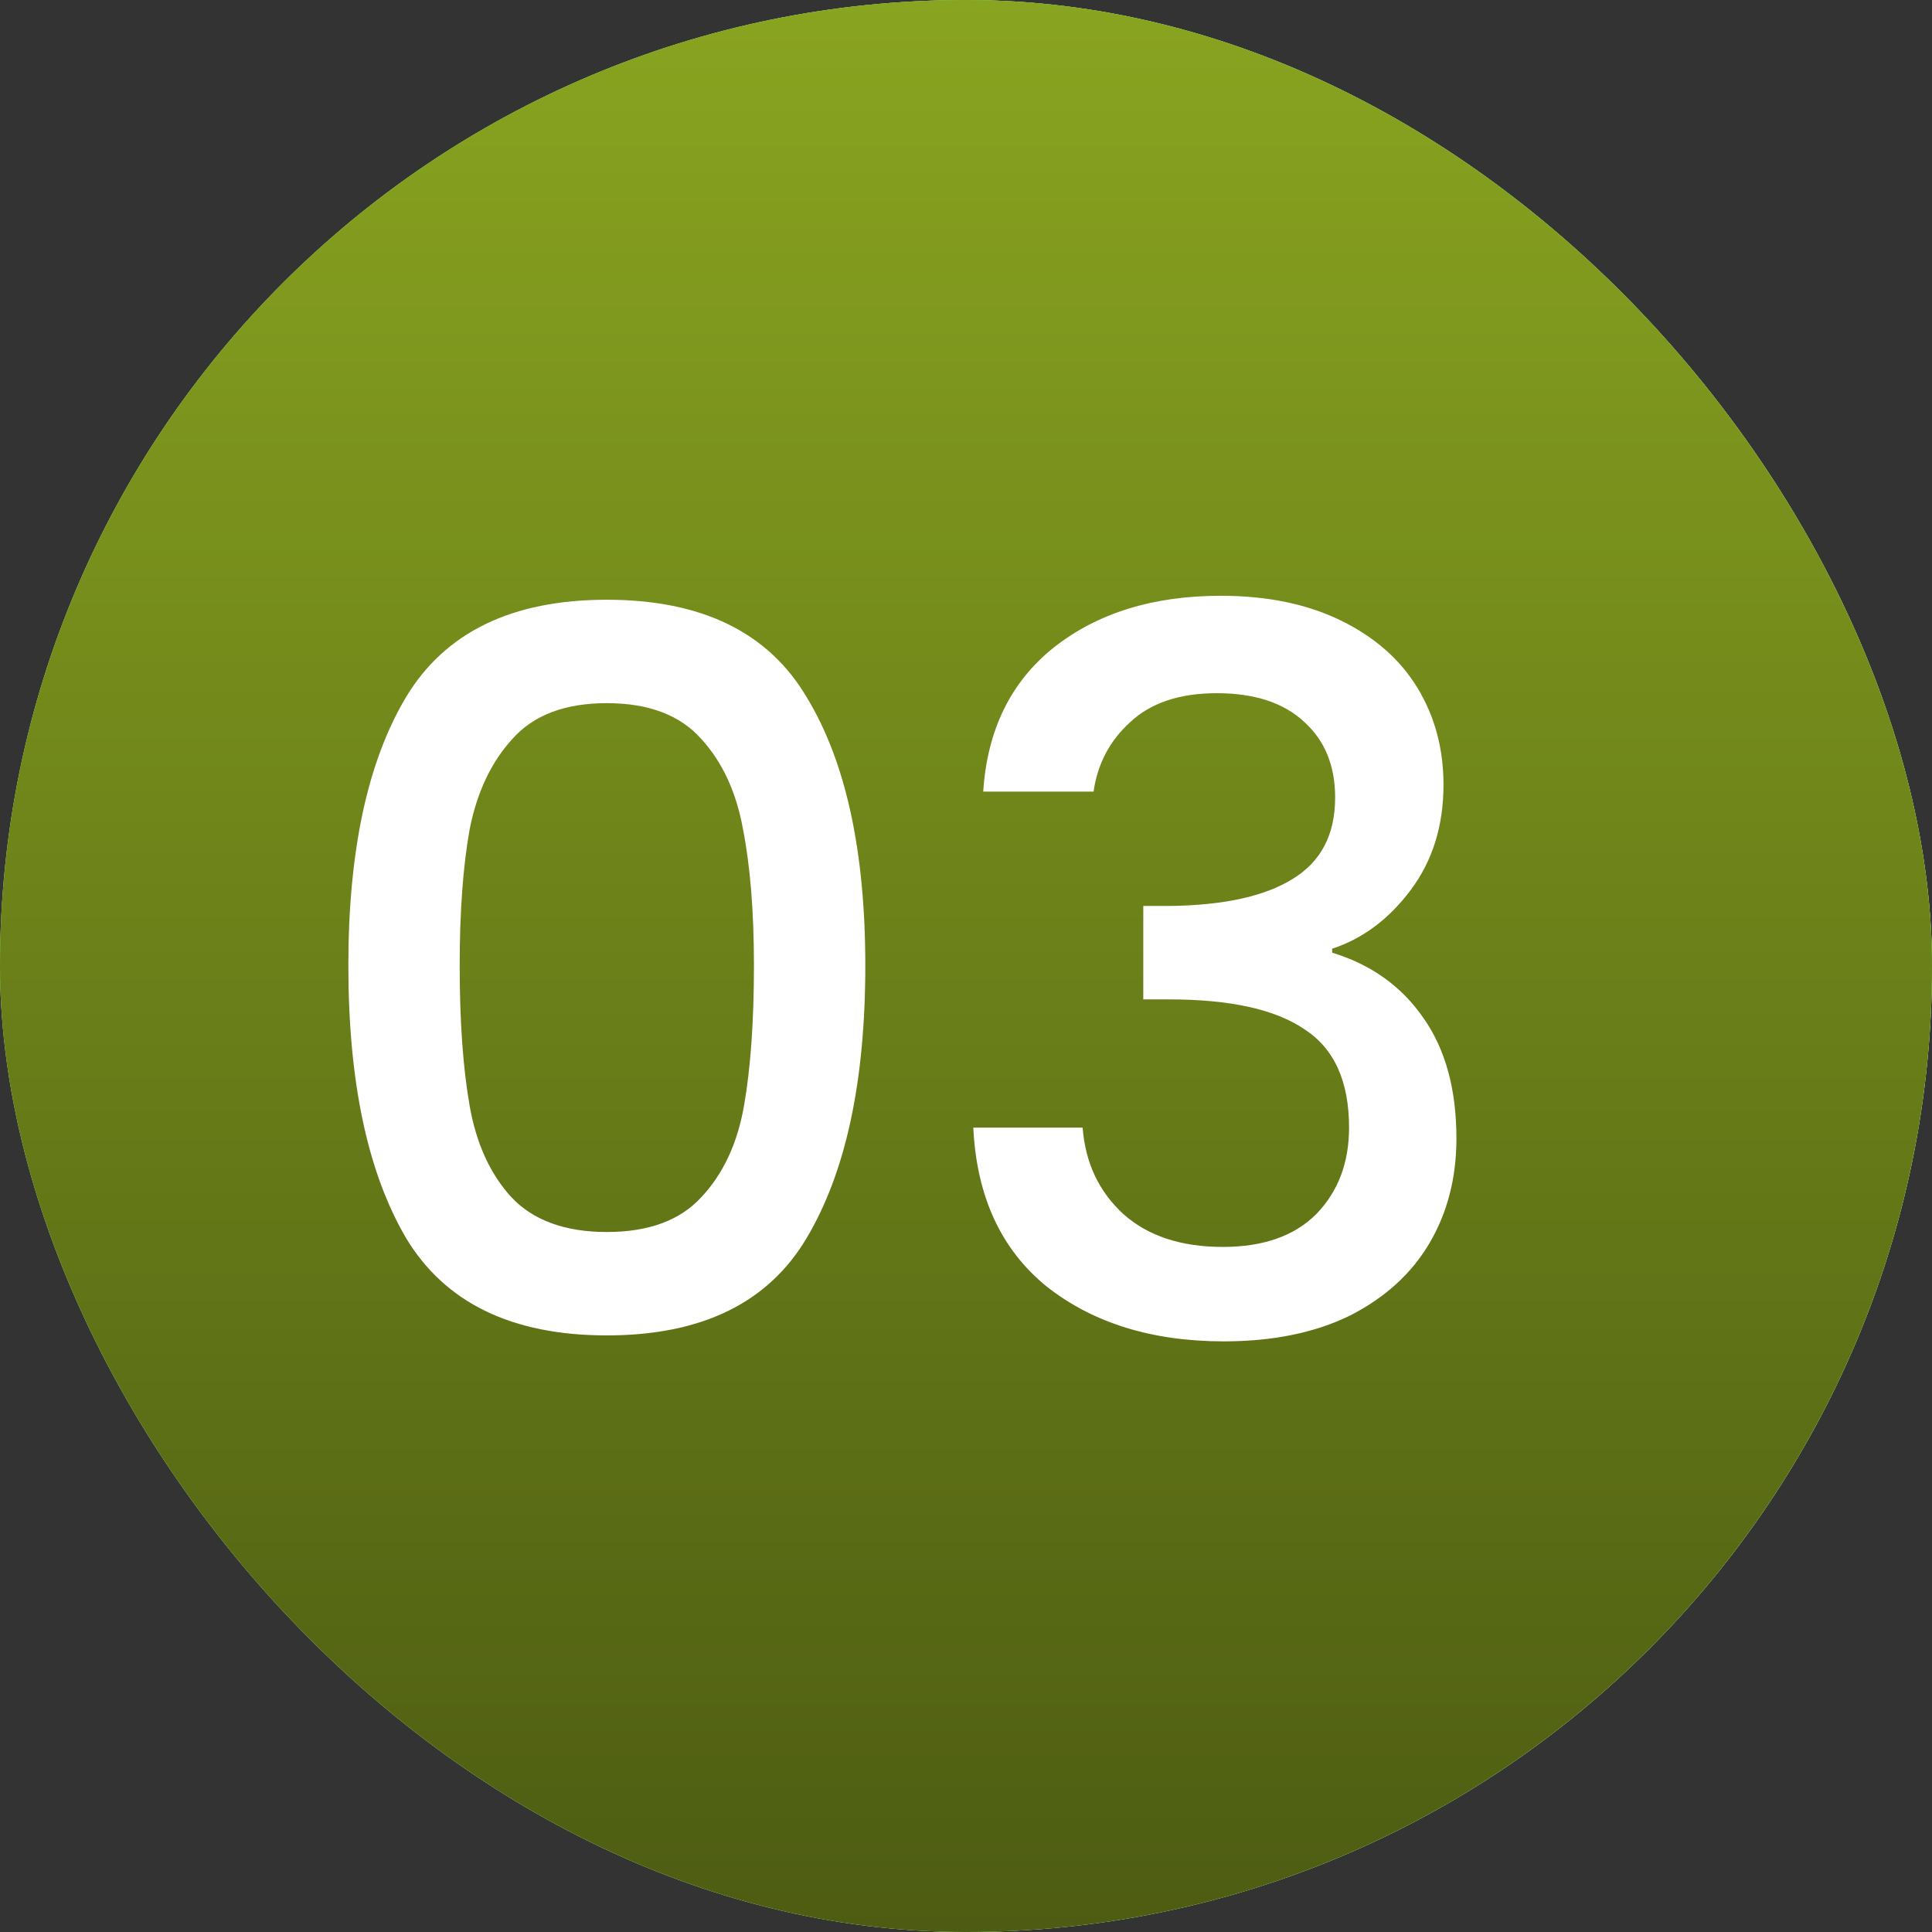
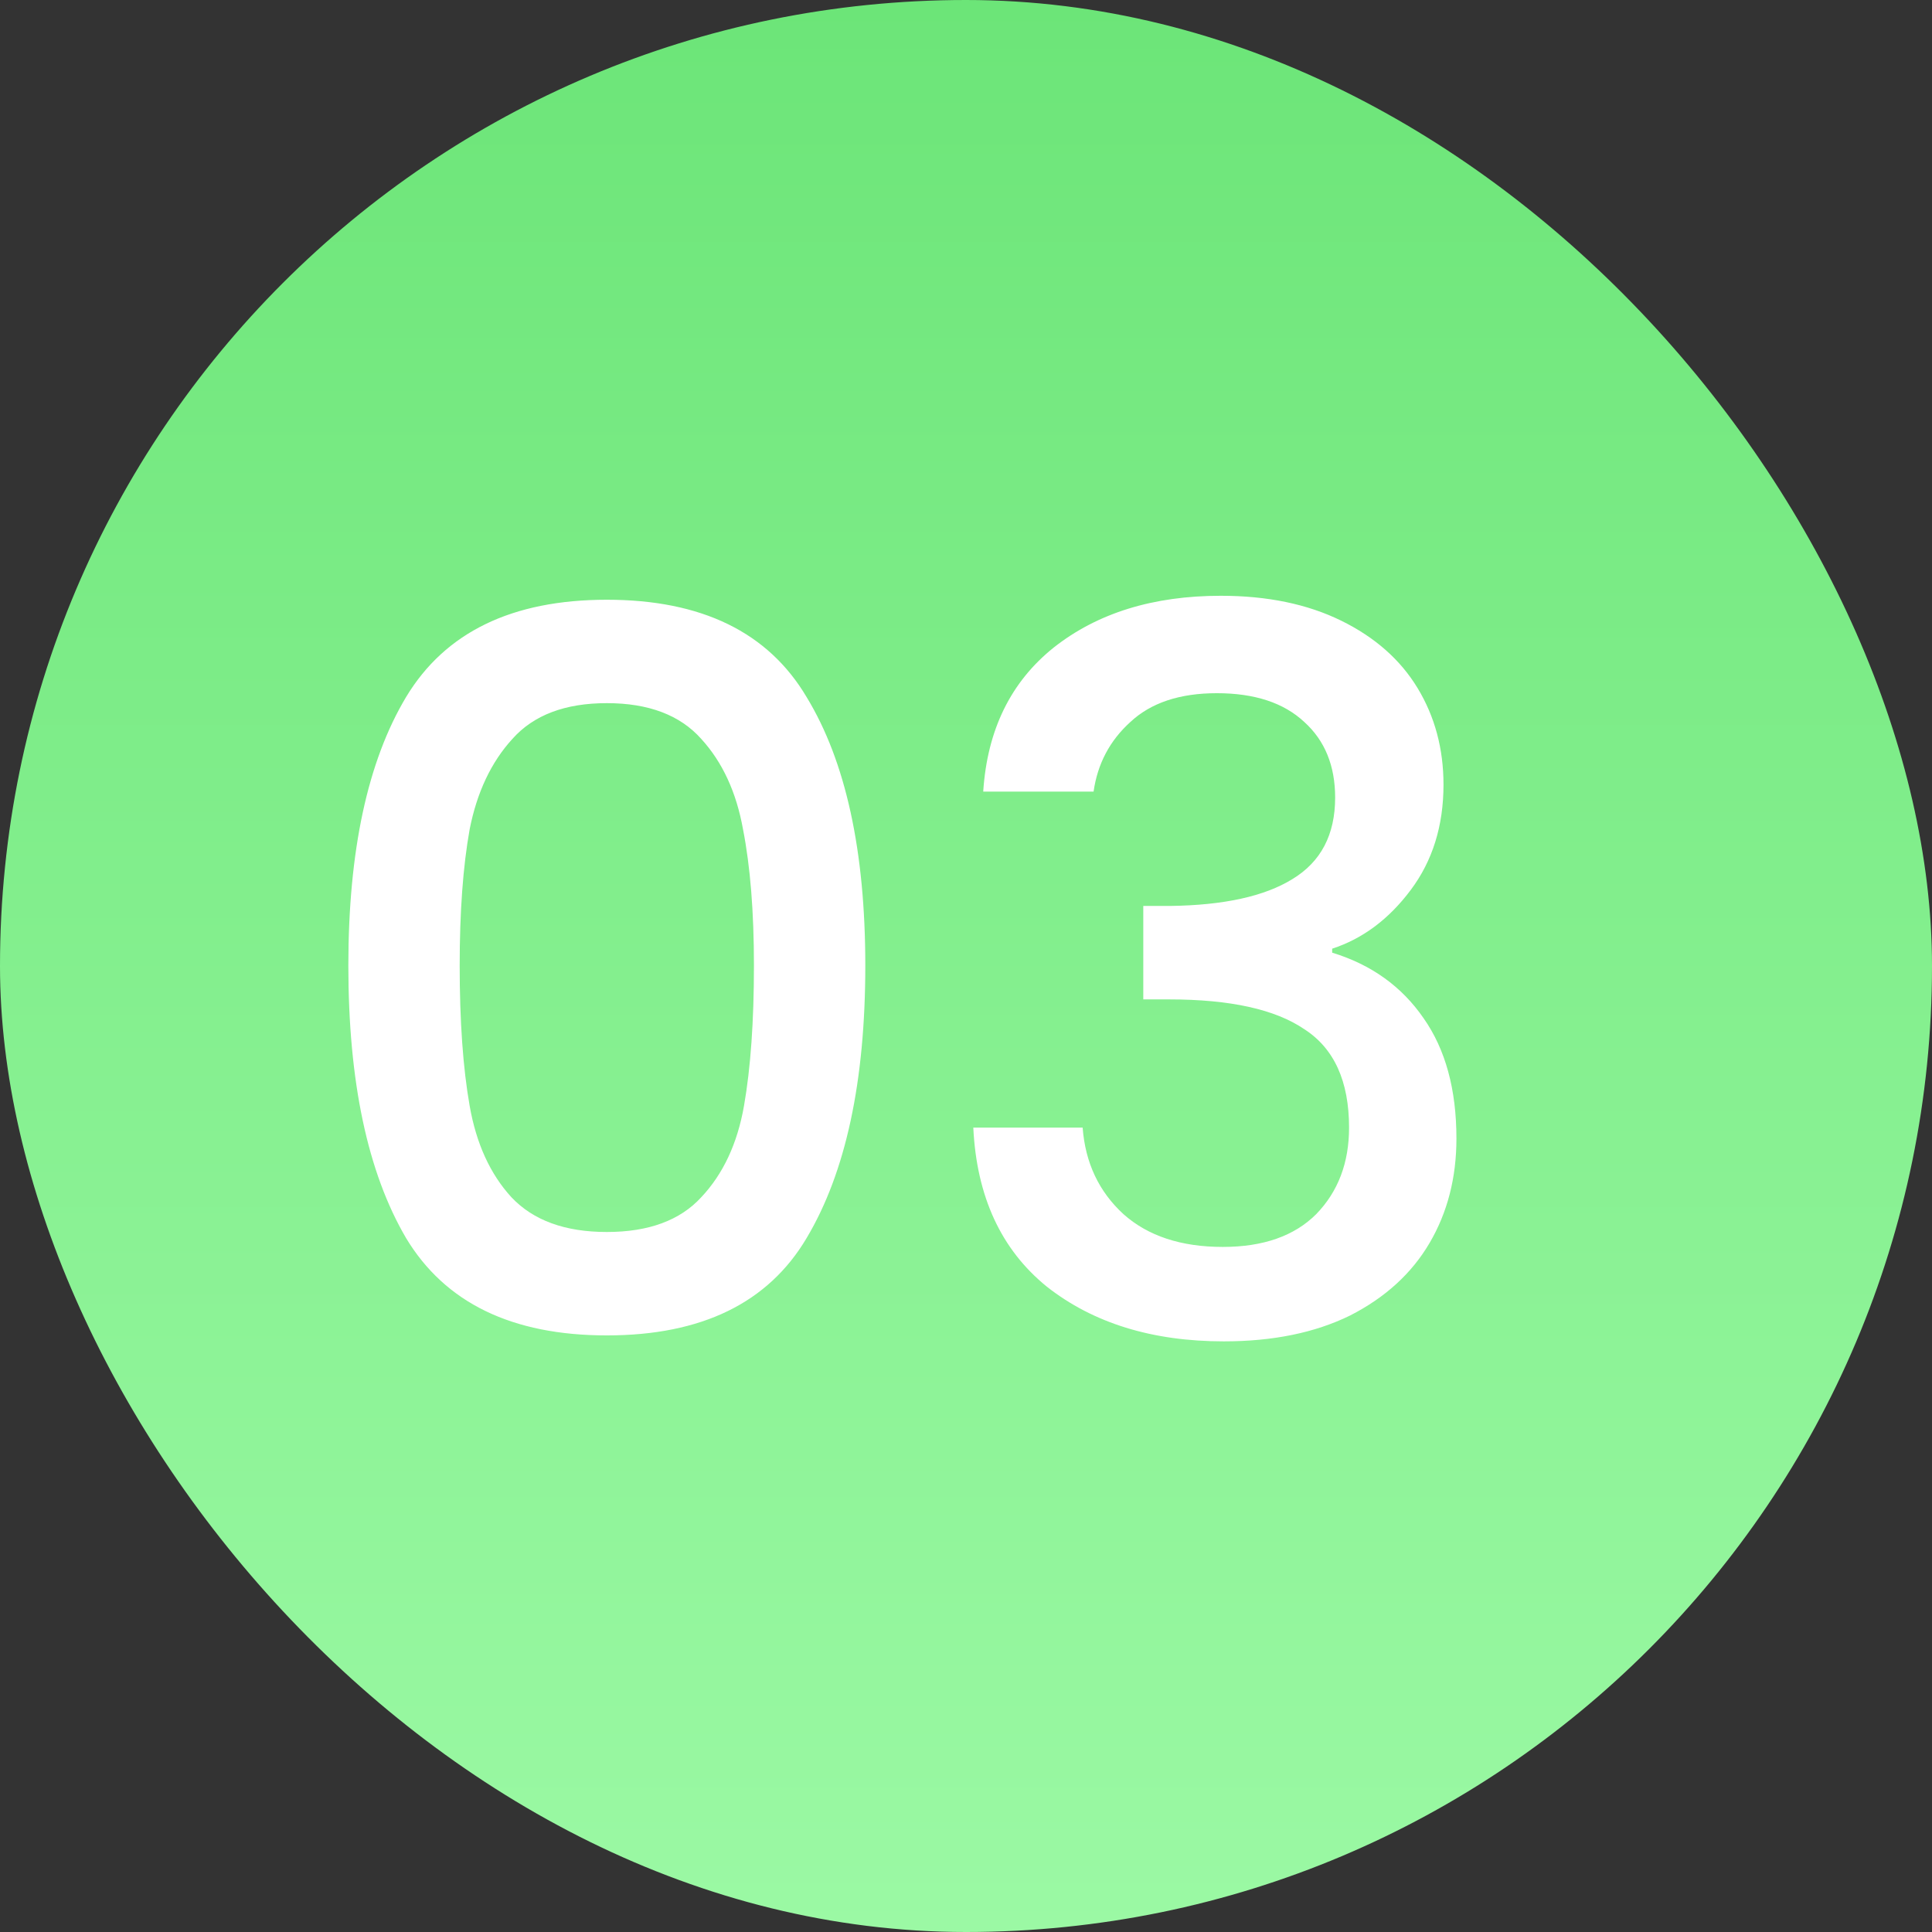
<svg xmlns="http://www.w3.org/2000/svg" width="59" height="59" viewBox="0 0 59 59" fill="none">
  <rect x="0" y="0" width="59" height="59" fill="#333333" stroke="none" />
-   <rect width="59" height="59" rx="29.5" fill="url(#paint0_linear_1864_75)" />
  <rect width="59" height="59" rx="29.5" fill="url(#paint1_linear_1864_75)" />
-   <rect width="59" height="59" rx="29.5" fill="url(#paint2_linear_1864_75)" />
  <path d="M10.638 29.487C10.638 25.986 11.225 23.254 12.399 21.29C13.593 19.307 15.637 18.315 18.531 18.315C21.426 18.315 23.46 19.307 24.634 21.29C25.828 23.254 26.425 25.986 26.425 29.487C26.425 33.029 25.828 35.802 24.634 37.806C23.46 39.789 21.426 40.781 18.531 40.781C15.637 40.781 13.593 39.789 12.399 37.806C11.225 35.802 10.638 33.029 10.638 29.487ZM23.024 29.487C23.024 27.848 22.913 26.462 22.691 25.328C22.488 24.195 22.063 23.274 21.416 22.566C20.768 21.837 19.806 21.473 18.531 21.473C17.256 21.473 16.295 21.837 15.647 22.566C15 23.274 14.565 24.195 14.342 25.328C14.139 26.462 14.038 27.848 14.038 29.487C14.038 31.187 14.139 32.614 14.342 33.768C14.544 34.922 14.969 35.853 15.617 36.561C16.285 37.269 17.256 37.623 18.531 37.623C19.806 37.623 20.768 37.269 21.416 36.561C22.083 35.853 22.519 34.922 22.721 33.768C22.923 32.614 23.024 31.187 23.024 29.487ZM30.026 24.174C30.148 22.292 30.866 20.825 32.181 19.773C33.517 18.72 35.217 18.194 37.282 18.194C38.699 18.194 39.923 18.447 40.955 18.953C41.987 19.459 42.767 20.147 43.293 21.017C43.819 21.887 44.082 22.869 44.082 23.962C44.082 25.217 43.748 26.29 43.08 27.18C42.413 28.071 41.613 28.668 40.682 28.971V29.093C41.876 29.457 42.807 30.125 43.475 31.096C44.143 32.048 44.477 33.272 44.477 34.77C44.477 35.964 44.204 37.026 43.657 37.958C43.111 38.889 42.301 39.627 41.228 40.174C40.156 40.7 38.871 40.963 37.373 40.963C35.187 40.963 33.386 40.406 31.969 39.293C30.573 38.16 29.824 36.541 29.723 34.436H33.062C33.143 35.508 33.558 36.389 34.307 37.077C35.056 37.745 36.068 38.079 37.343 38.079C38.577 38.079 39.528 37.745 40.196 37.077C40.864 36.389 41.198 35.508 41.198 34.436C41.198 33.019 40.743 32.017 39.832 31.43C38.941 30.823 37.565 30.52 35.703 30.52H34.914V27.666H35.733C37.373 27.645 38.618 27.372 39.468 26.846C40.338 26.32 40.773 25.49 40.773 24.357C40.773 23.385 40.459 22.616 39.832 22.049C39.205 21.462 38.314 21.169 37.16 21.169C36.027 21.169 35.147 21.462 34.519 22.049C33.892 22.616 33.517 23.325 33.396 24.174H30.026Z" fill="white" />
  <defs>
    <linearGradient id="paint0_linear_1864_75" x1="53.9" y1="29.5" x2="9.158" y2="49.742" gradientUnits="userSpaceOnUse">
      <stop stop-color="#E6E299" />
      <stop offset="1" stop-color="#9D8731" />
    </linearGradient>
    <linearGradient id="paint1_linear_1864_75" x1="29.5" y1="0" x2="29.5" y2="59" gradientUnits="userSpaceOnUse">
      <stop stop-color="#6CE578" />
      <stop offset="1" stop-color="#9BF9A4" />
    </linearGradient>
    <linearGradient id="paint2_linear_1864_75" x1="29.5" y1="0" x2="29.5" y2="59" gradientUnits="userSpaceOnUse">
      <stop stop-color="#89A420" />
      <stop offset="1" stop-color="#4D5C12" />
    </linearGradient>
  </defs>
</svg>